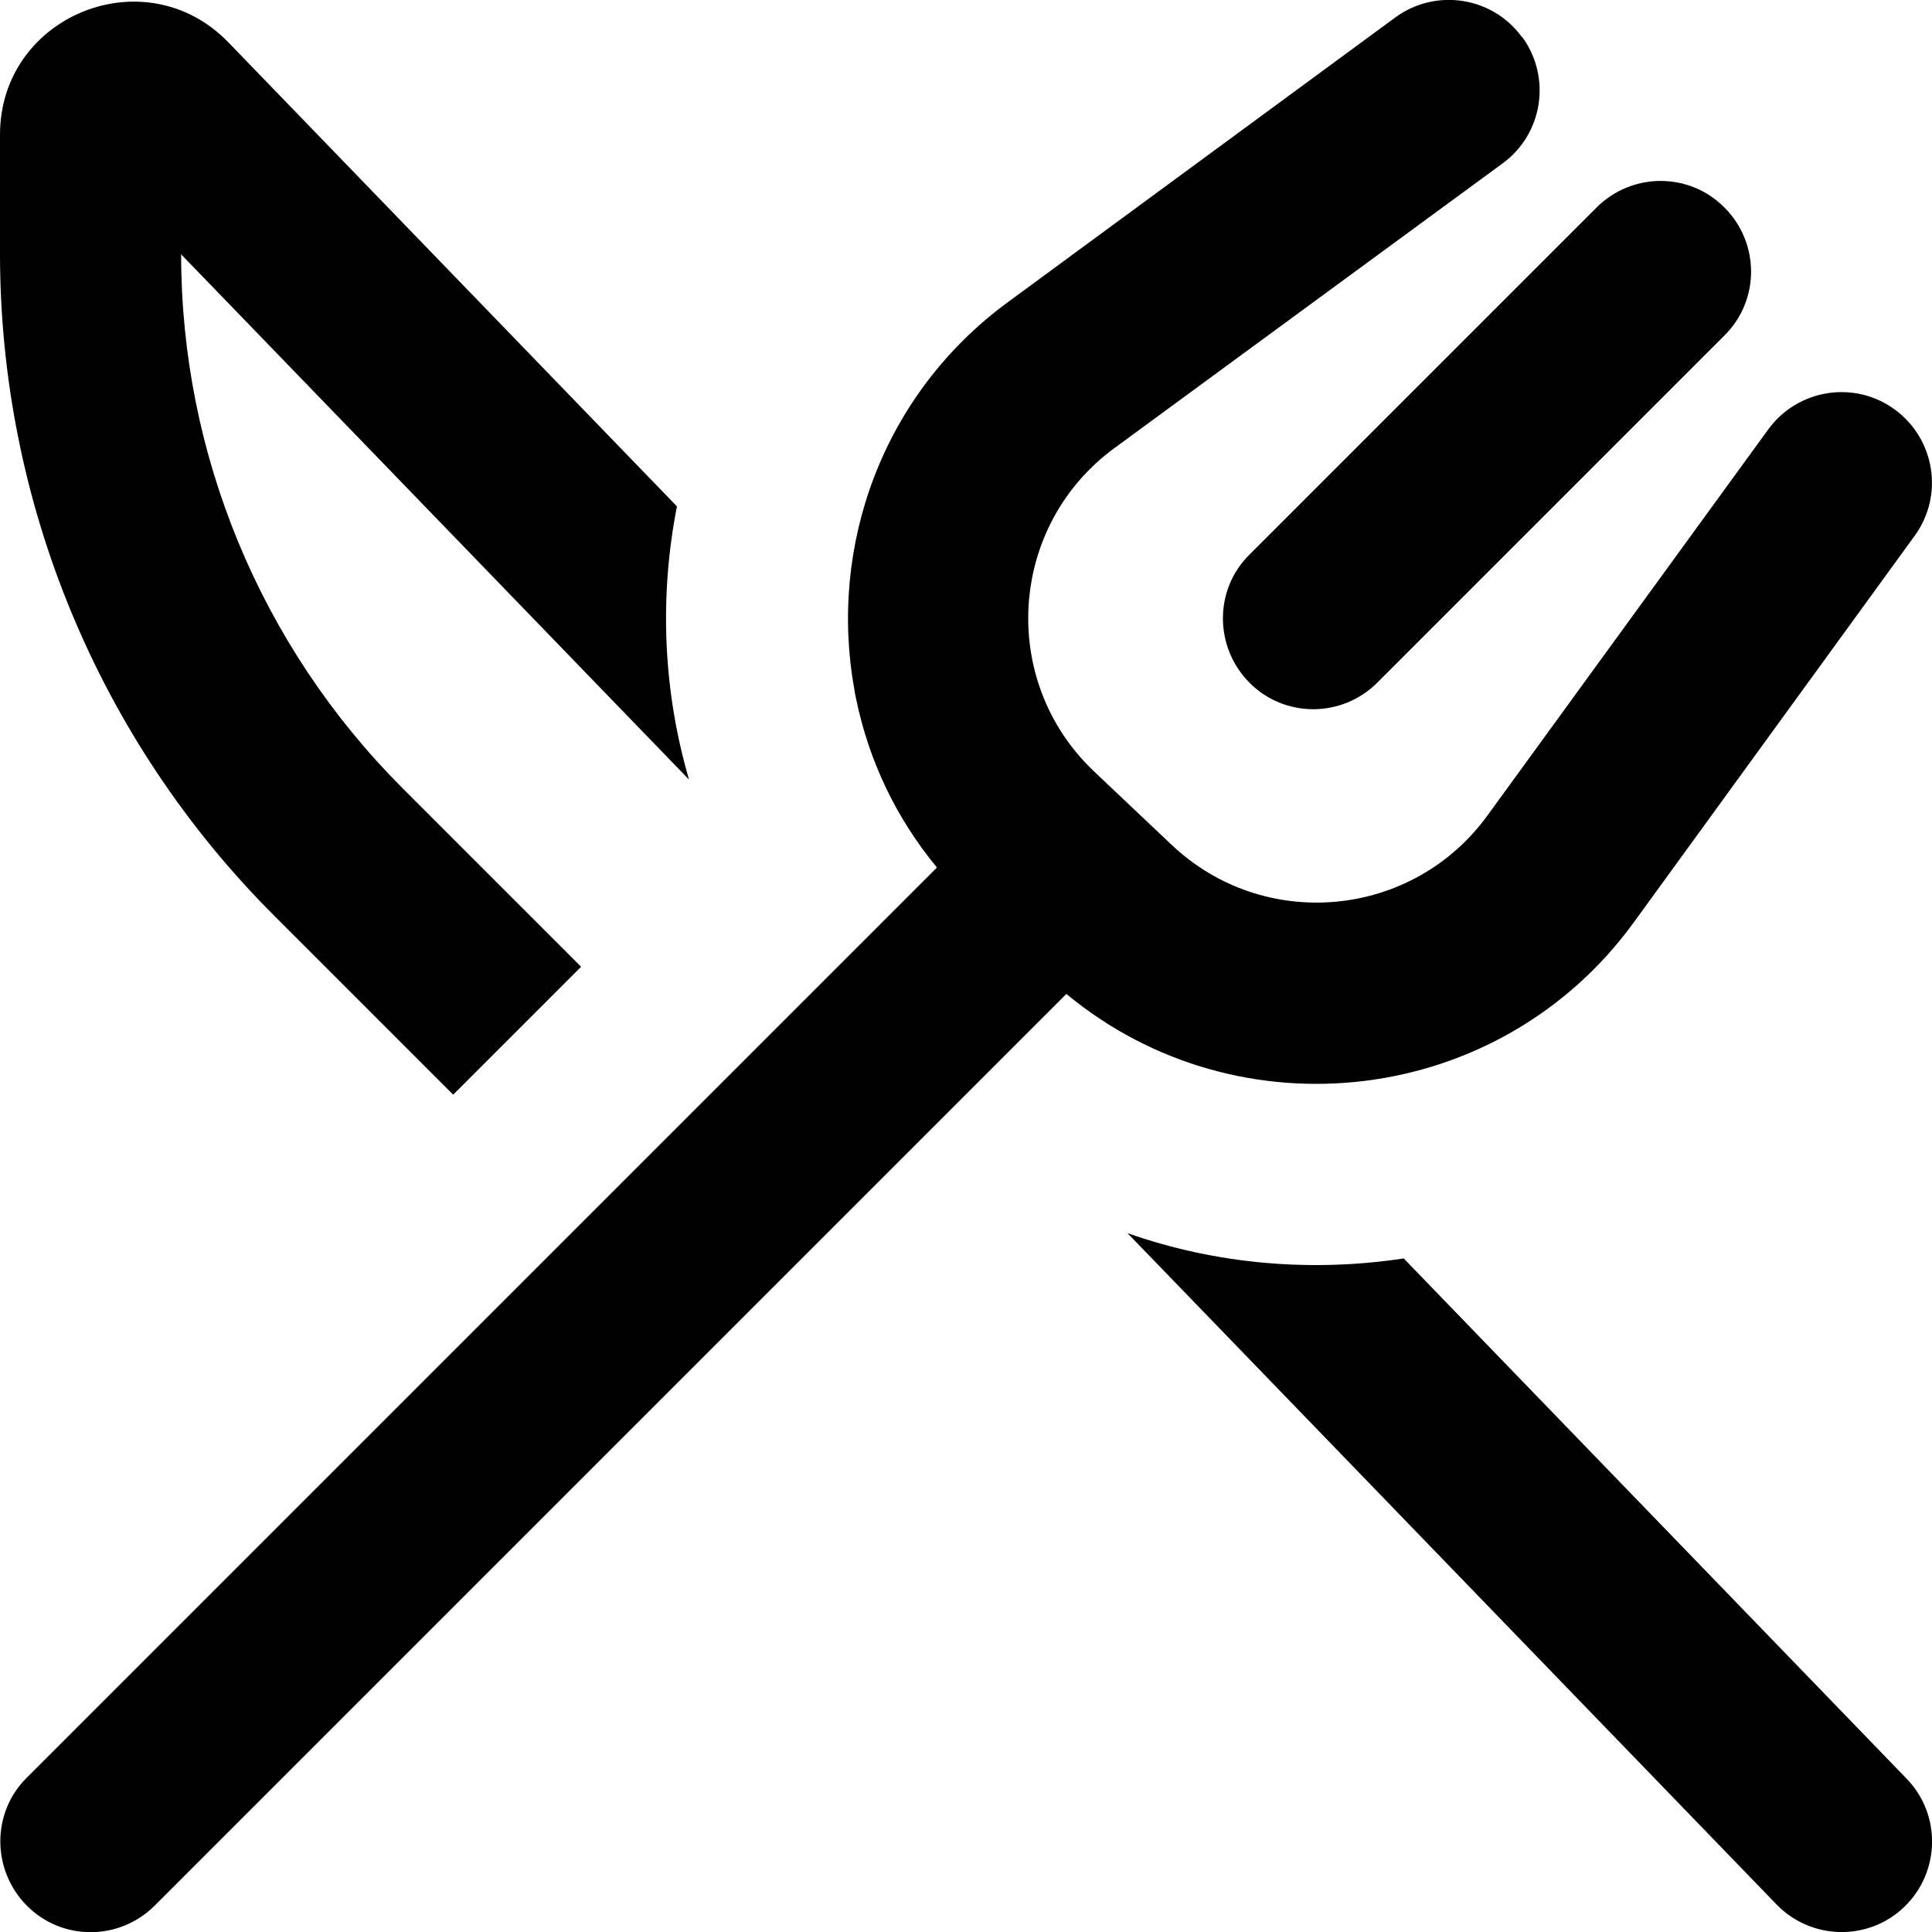
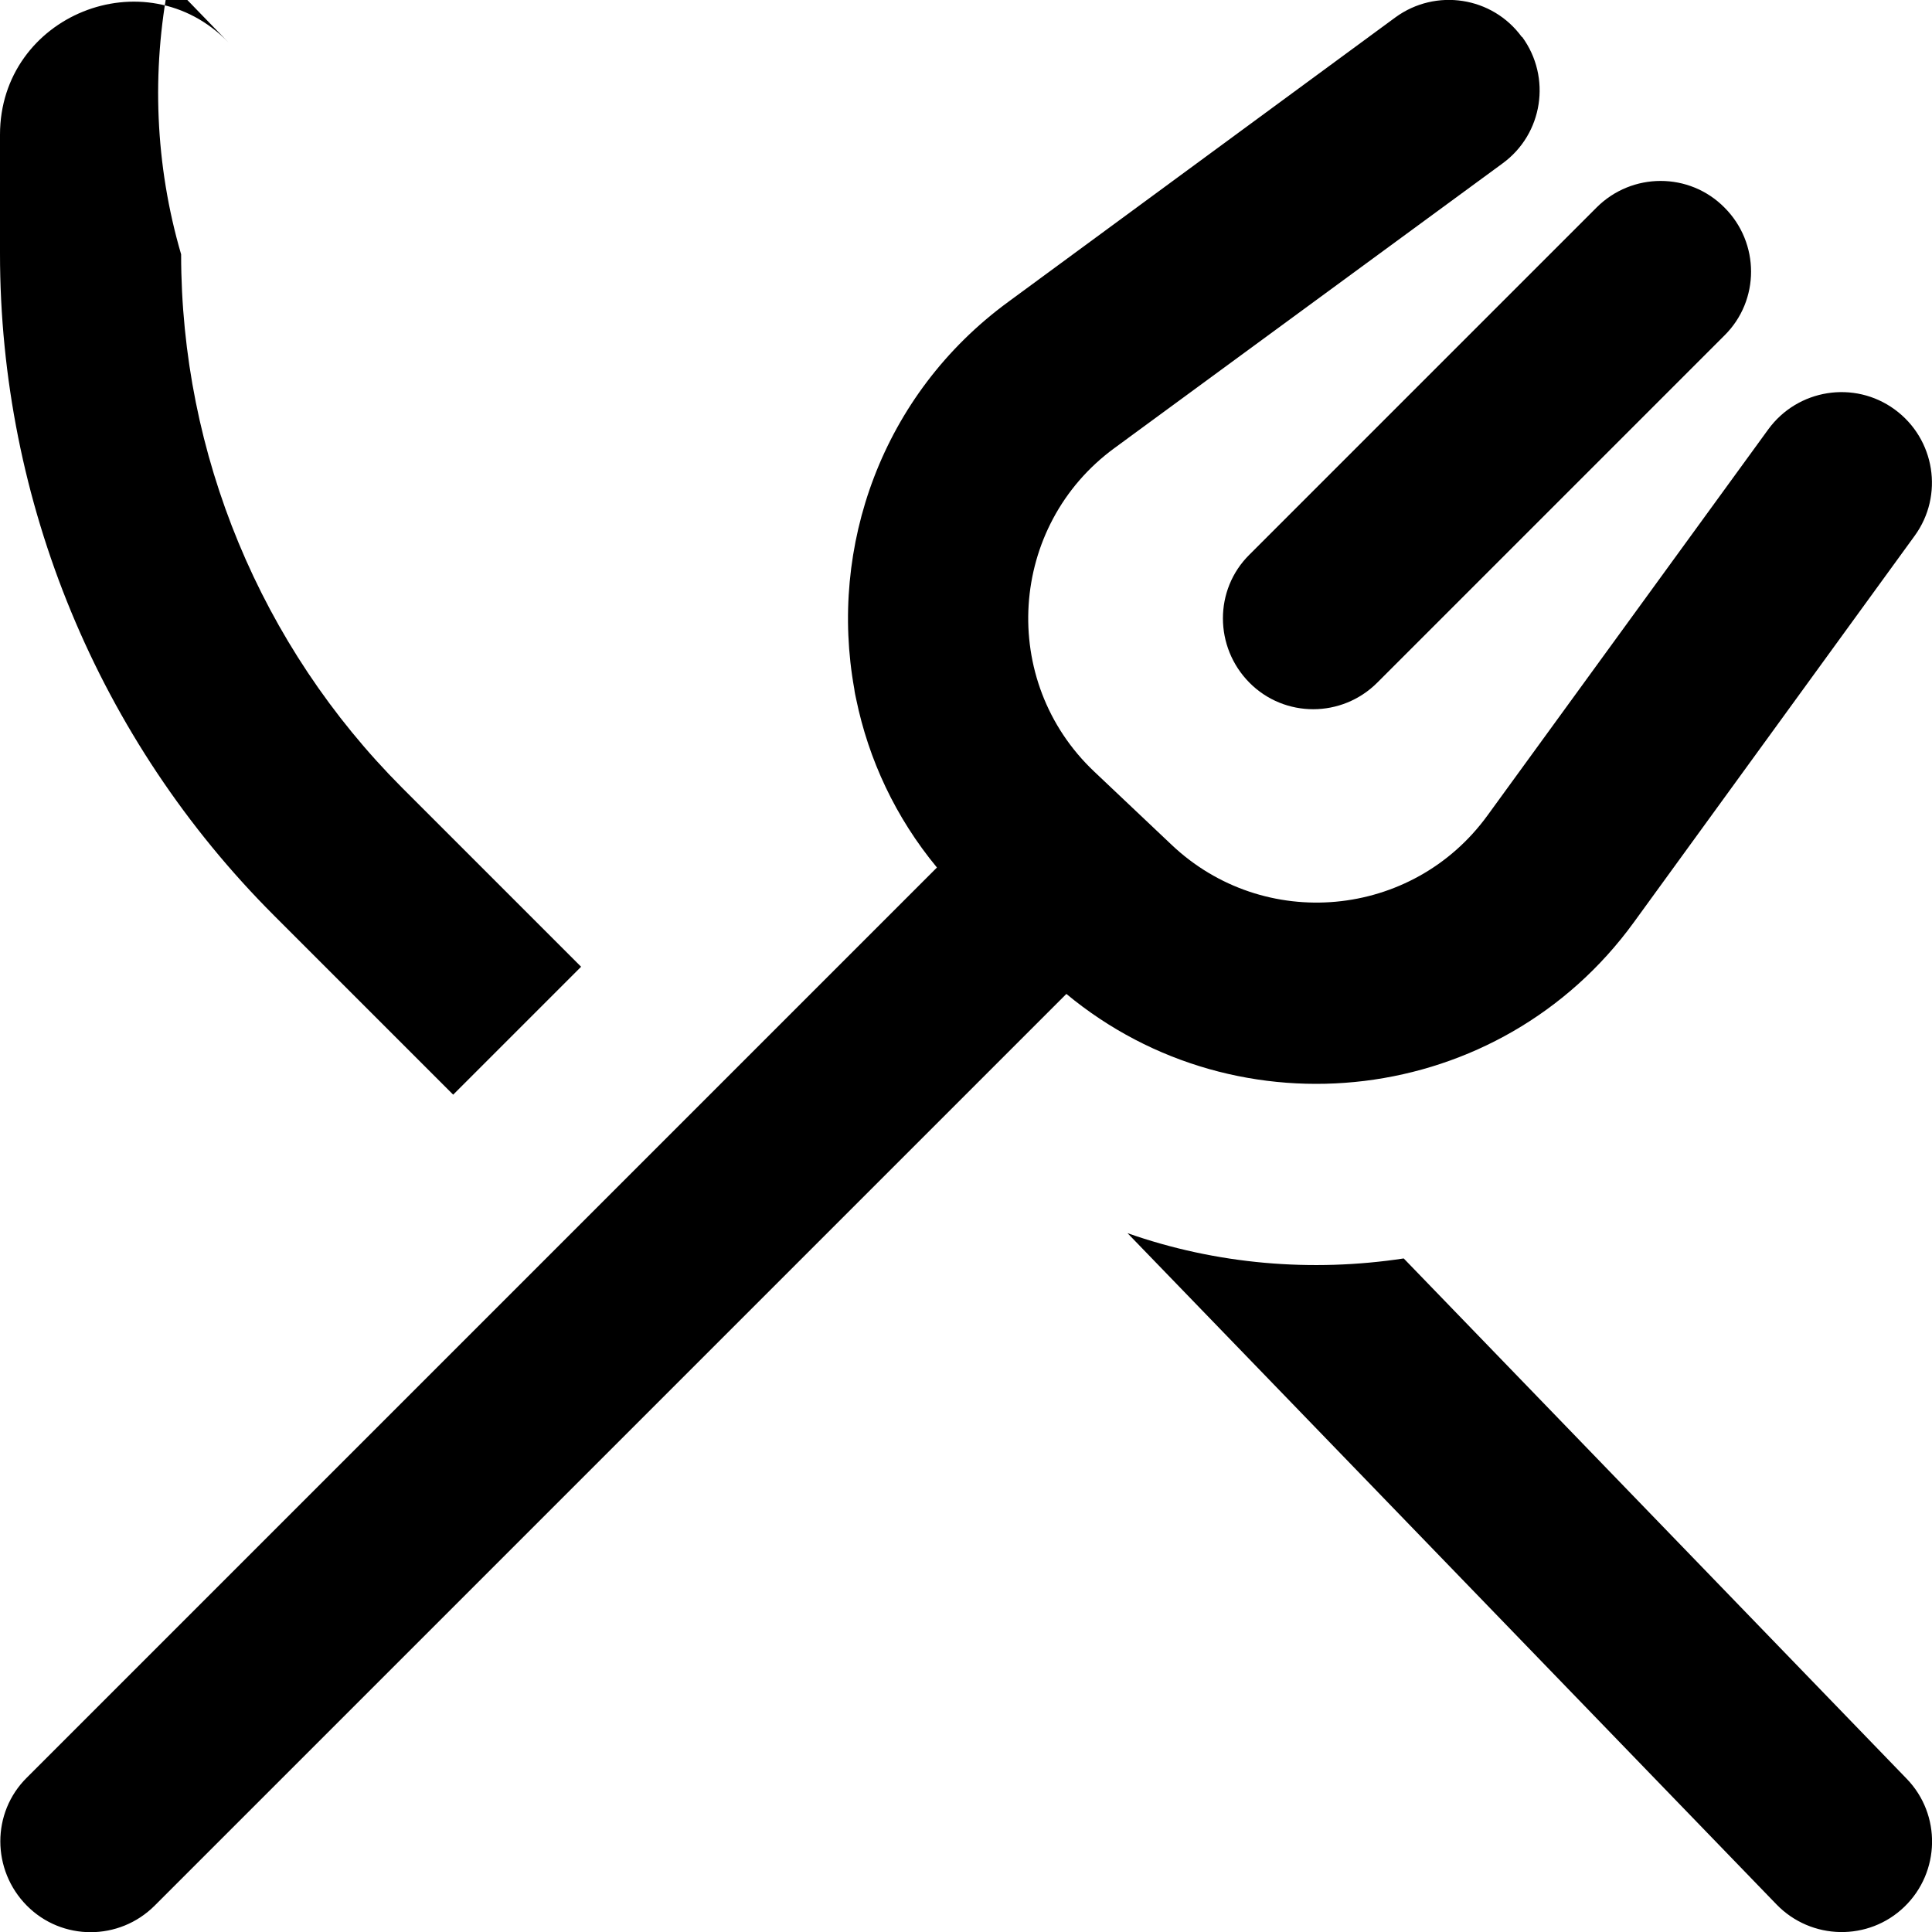
<svg xmlns="http://www.w3.org/2000/svg" viewBox="0 0 512 512">
-   <path d="M403.4 9.8c7.8 10.7 5.5 25.7-5.2 33.5L295.4 118.7c-28.2 20.6-30.8 61.8-5.4 85.8l20.4 19.3c24.5 23.3 63.9 19.7 83.8-7.7l74.4-102.3c7.8-10.7 22.8-13.1 33.5-5.3s13.1 22.8 5.3 33.5L433 244.4c-35.5 48.9-104.7 56.9-150.4 19L41 505c-9.4 9.4-24.6 9.4-33.9 0s-9.4-24.6 0-33.9l152-152 42.8-42.8 46.4-46.4c-11-13.3-18.1-28.6-21.4-44.6c-.2-.9-.4-1.8-.5-2.7c-6.8-37.6 7.2-78 40.8-102.6L369.8 4.6c10.7-7.8 25.7-5.5 33.5 5.2zM457 55c9.4 9.4 9.4 24.6 0 33.9l-92 92c-9.4 9.4-24.6 9.4-33.9 0s-9.4-24.6 0-33.9l92-92c9.4-9.4 24.6-9.4 33.9 0zM72.6 242.6l47.5 47.5 33.9-33.9-47.5-47.5C69.1 171.2 48 120.4 48 67.4L182.6 206.6c-6.9-23.6-7.9-48.5-3.2-72.4L60.5 11.2C38.5-11.5 0 4.1 0 35.7V67.2C0 133 26.1 196.1 72.6 242.6zM372 333.5c-24.4 3.7-49.6 1.6-73.2-6.7l172 177.9c9.2 9.5 24.4 9.8 33.9 .6s9.8-24.4 .6-33.9L372 333.5z" />
+   <path d="M403.4 9.8c7.8 10.7 5.5 25.7-5.2 33.5L295.4 118.7c-28.2 20.6-30.8 61.8-5.4 85.8l20.4 19.3c24.5 23.3 63.9 19.7 83.8-7.7l74.4-102.3c7.8-10.7 22.8-13.1 33.5-5.3s13.1 22.8 5.3 33.5L433 244.4c-35.5 48.9-104.7 56.9-150.4 19L41 505c-9.4 9.4-24.6 9.4-33.9 0s-9.4-24.6 0-33.9l152-152 42.8-42.8 46.4-46.4c-11-13.3-18.1-28.6-21.4-44.6c-.2-.9-.4-1.8-.5-2.7c-6.8-37.6 7.2-78 40.8-102.6L369.8 4.6c10.7-7.8 25.7-5.5 33.5 5.2zM457 55c9.4 9.4 9.4 24.6 0 33.9l-92 92c-9.4 9.4-24.6 9.4-33.9 0s-9.4-24.6 0-33.9l92-92c9.4-9.4 24.6-9.4 33.9 0zM72.6 242.6l47.5 47.5 33.9-33.9-47.5-47.5C69.1 171.2 48 120.4 48 67.4c-6.9-23.6-7.9-48.5-3.2-72.4L60.5 11.2C38.5-11.5 0 4.1 0 35.7V67.2C0 133 26.1 196.1 72.6 242.6zM372 333.5c-24.4 3.7-49.6 1.6-73.2-6.7l172 177.9c9.2 9.5 24.4 9.8 33.9 .6s9.8-24.4 .6-33.9L372 333.5z" />
</svg>